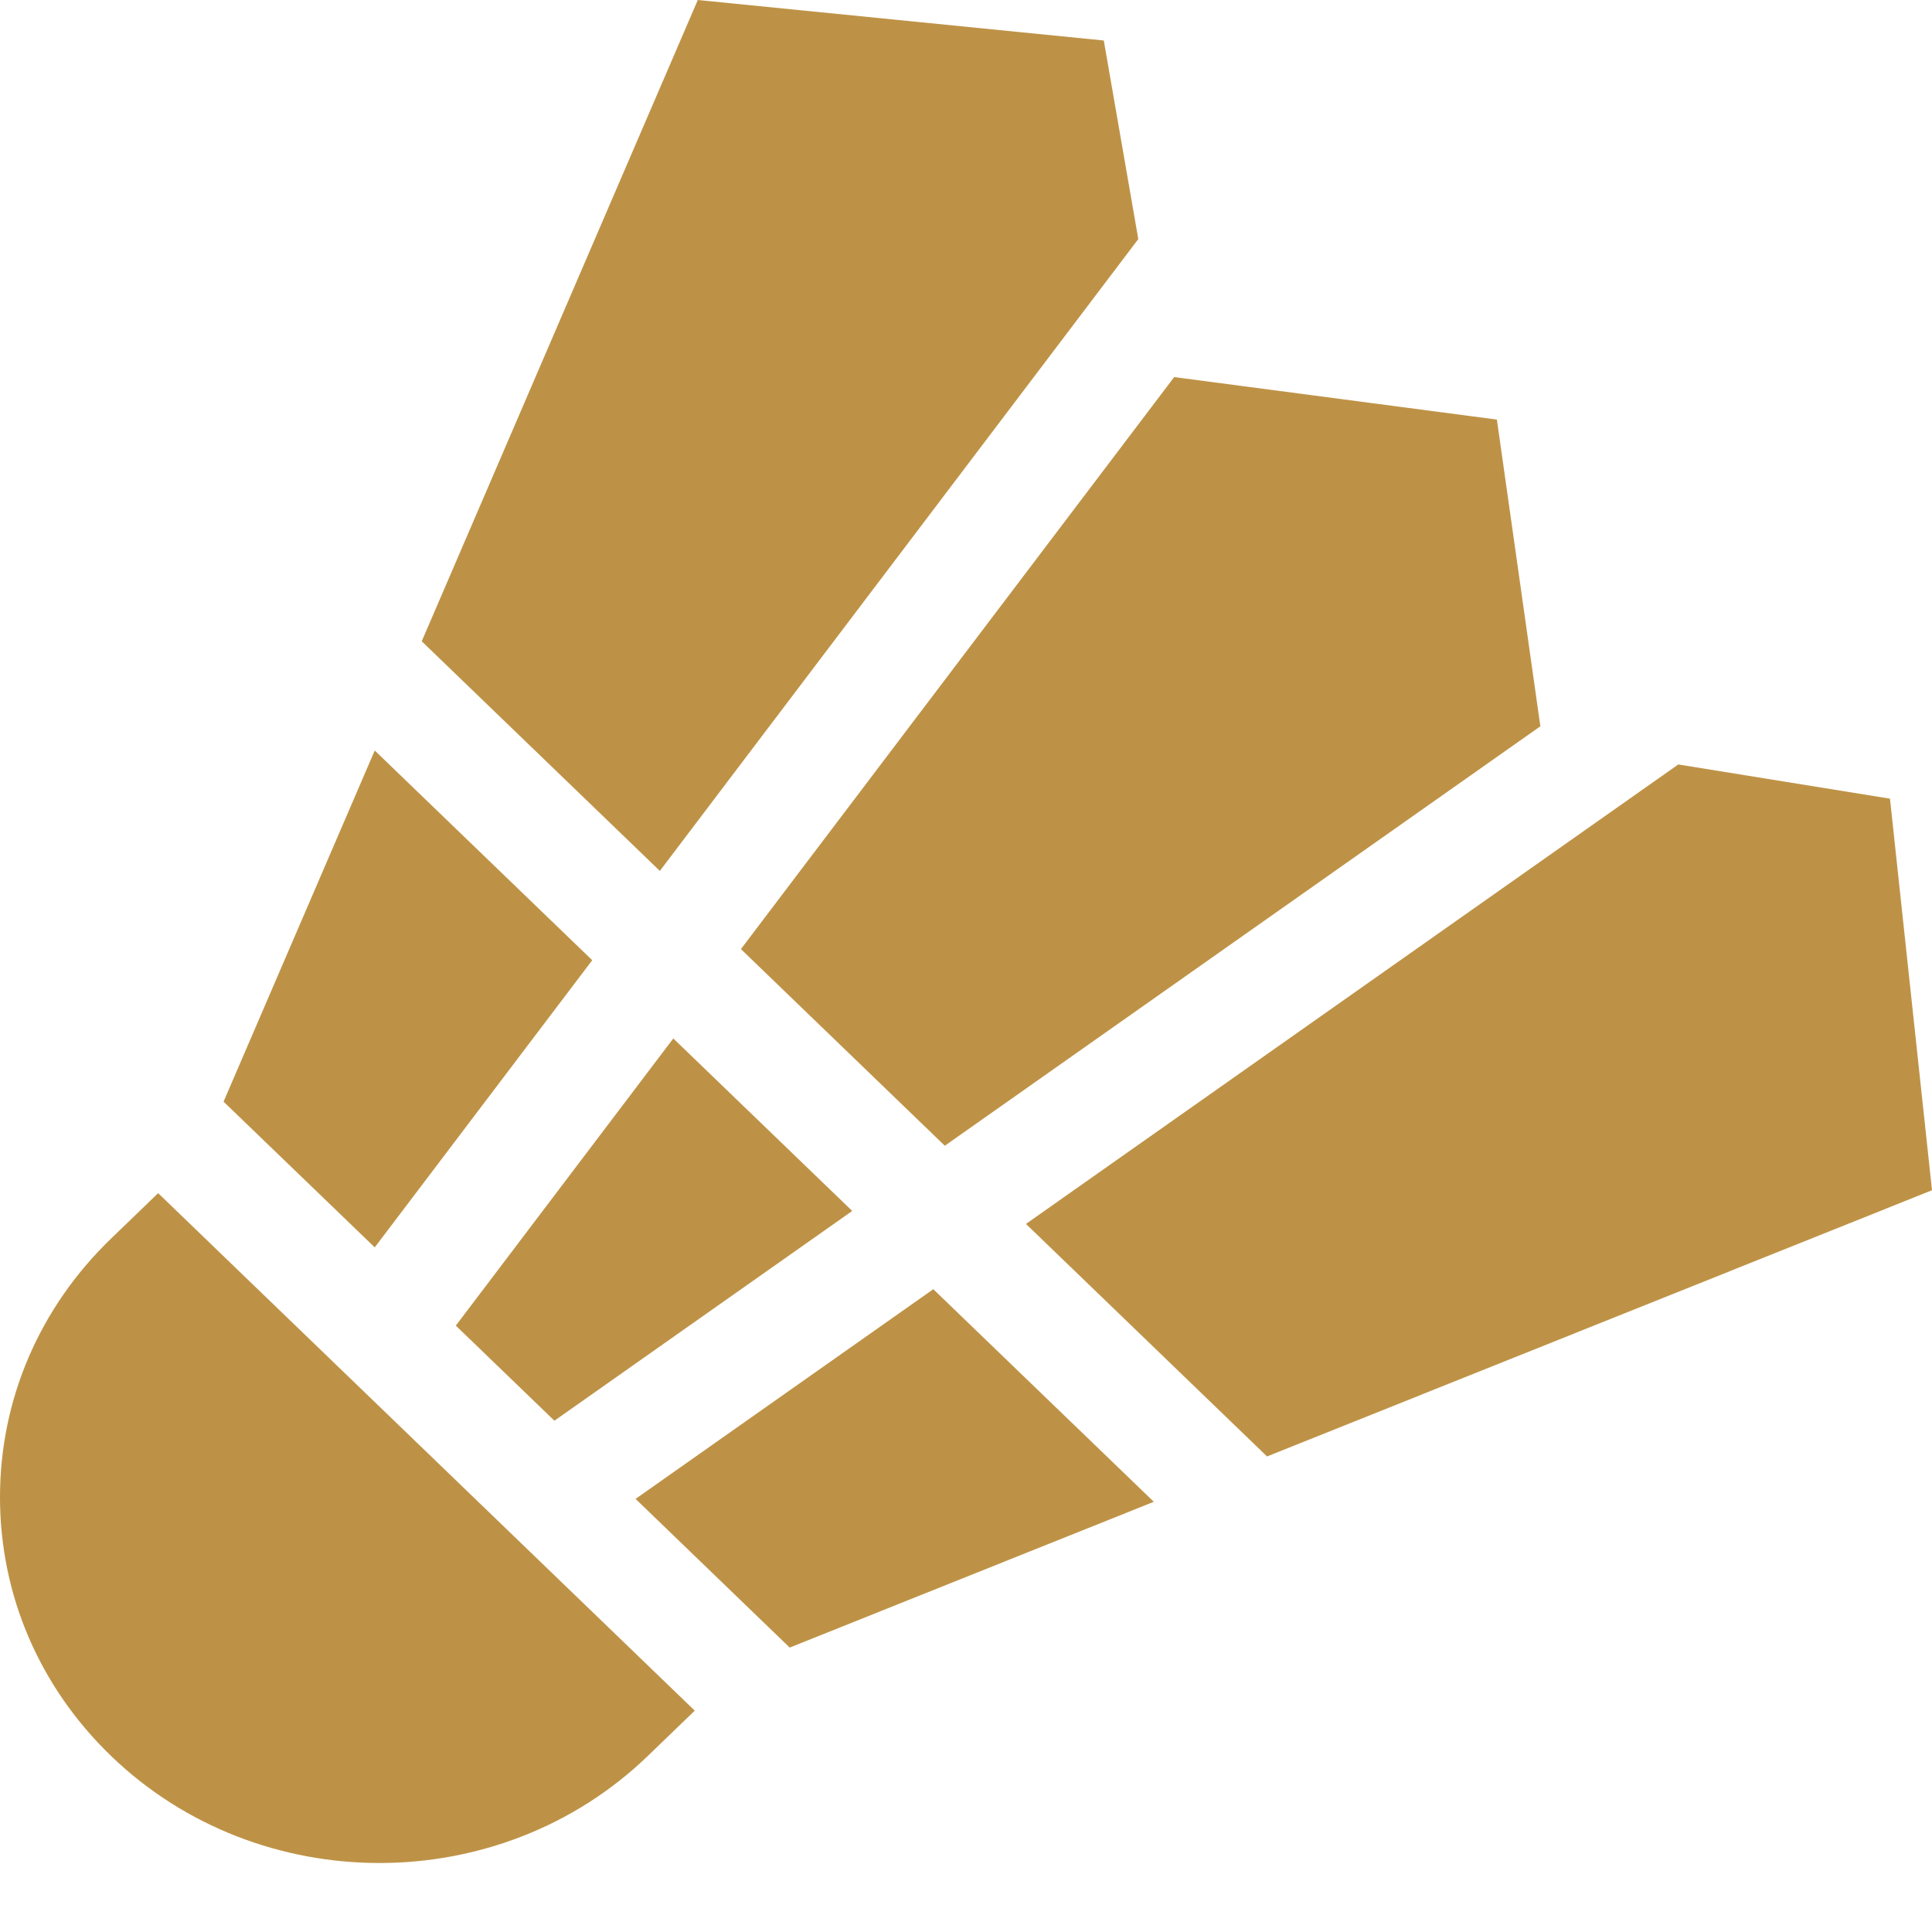
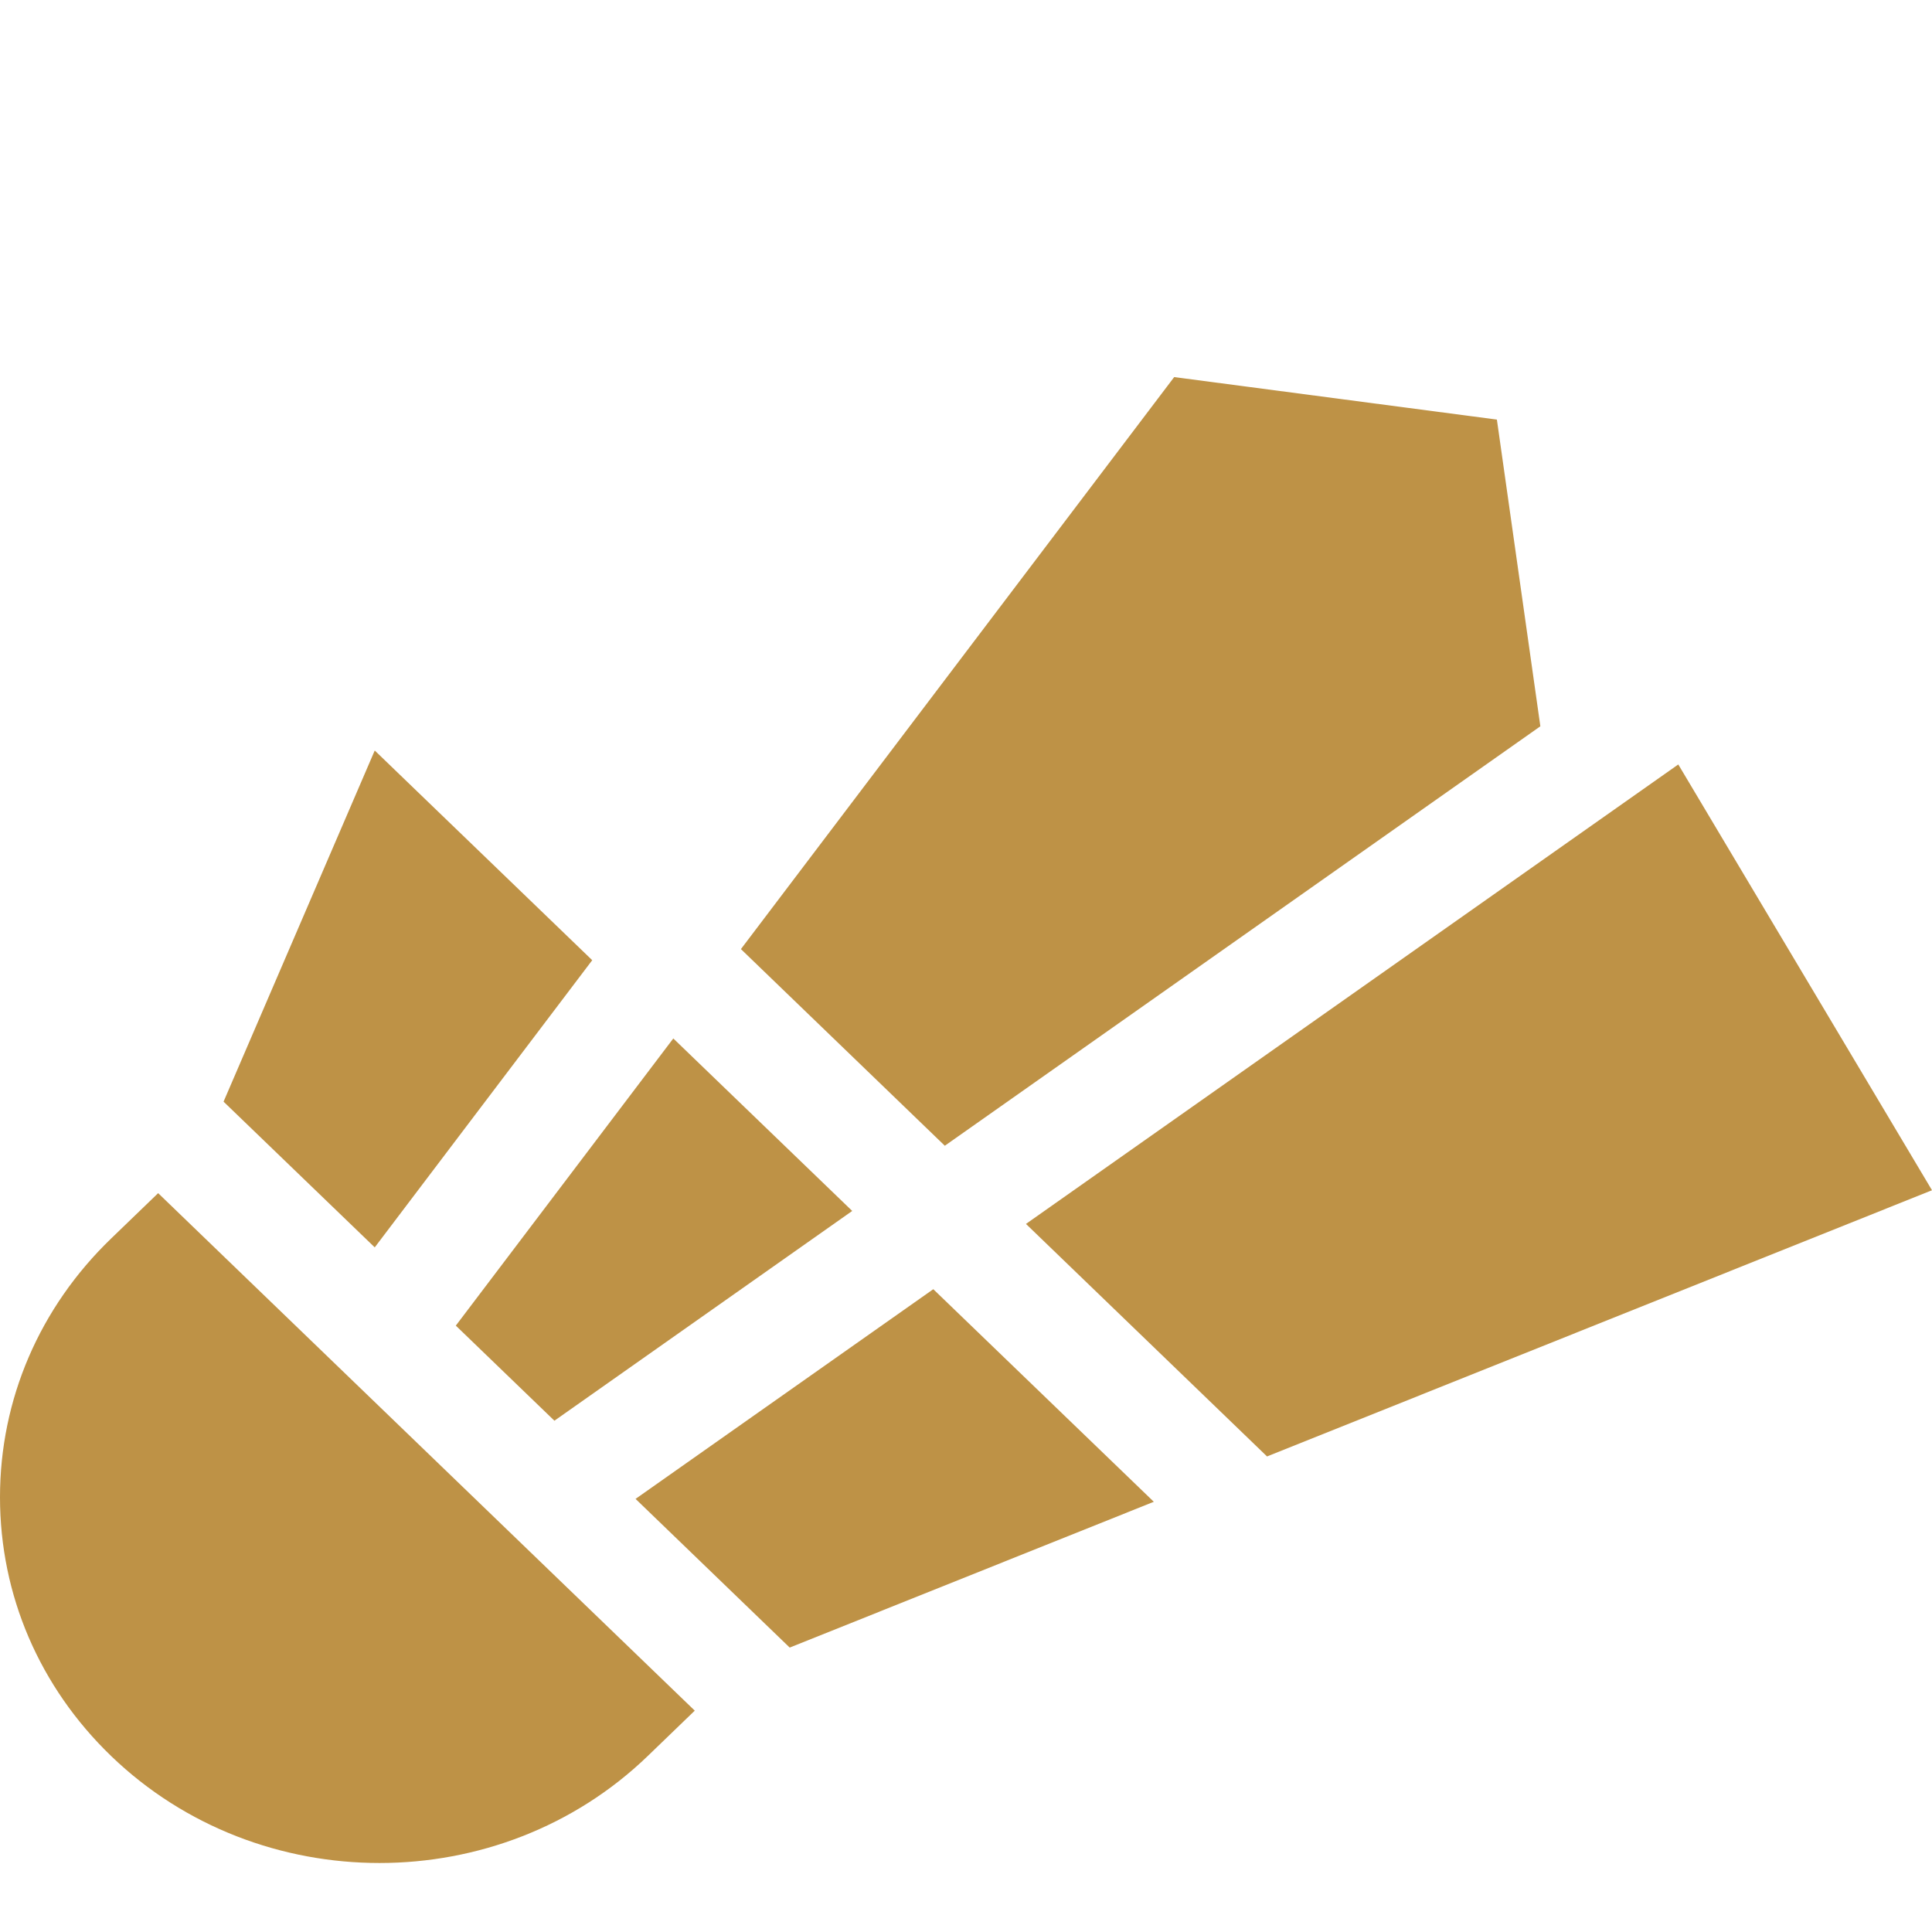
<svg xmlns="http://www.w3.org/2000/svg" width="28" height="28" viewBox="0 0 28 28" fill="none">
-   <path d="M14.869 17.738L18.363 21.108L28 17.25L27.391 11.575L24.323 11.079L14.869 17.738Z" fill="#BE9246" />
+   <path d="M14.869 17.738L18.363 21.108L28 17.25L24.323 11.079L14.869 17.738Z" fill="#BE9246" />
  <path d="M12.351 17.55L9.758 15.05L6.606 19.212L8.035 20.59L12.351 17.55Z" fill="#BE9246" />
  <path d="M13.526 18.684L9.211 21.723L11.445 23.878L16.722 21.765L13.526 18.684Z" fill="#BE9246" />
  <path d="M5.431 10.877L3.24 15.966L5.431 18.078L8.583 13.916L5.431 10.877Z" fill="#BE9246" />
  <path d="M10.738 13.755L13.693 16.605L22.324 10.526L21.694 6.081L17.017 5.465L10.738 13.755Z" fill="#BE9246" />
  <path d="M2.292 17.292L1.611 17.949C0.572 18.951 -0 20.282 5.98056e-08 21.699C0 23.116 0.572 24.448 1.611 25.45C2.683 26.483 4.091 27 5.5 27C6.908 27 8.316 26.483 9.388 25.449L10.069 24.792L2.292 17.292Z" fill="#BE9246" />
-   <path d="M9.563 12.622L16.497 3.465L15.997 0.587L10.113 0L6.112 9.294L9.563 12.622Z" fill="#BE9246" />
</svg>